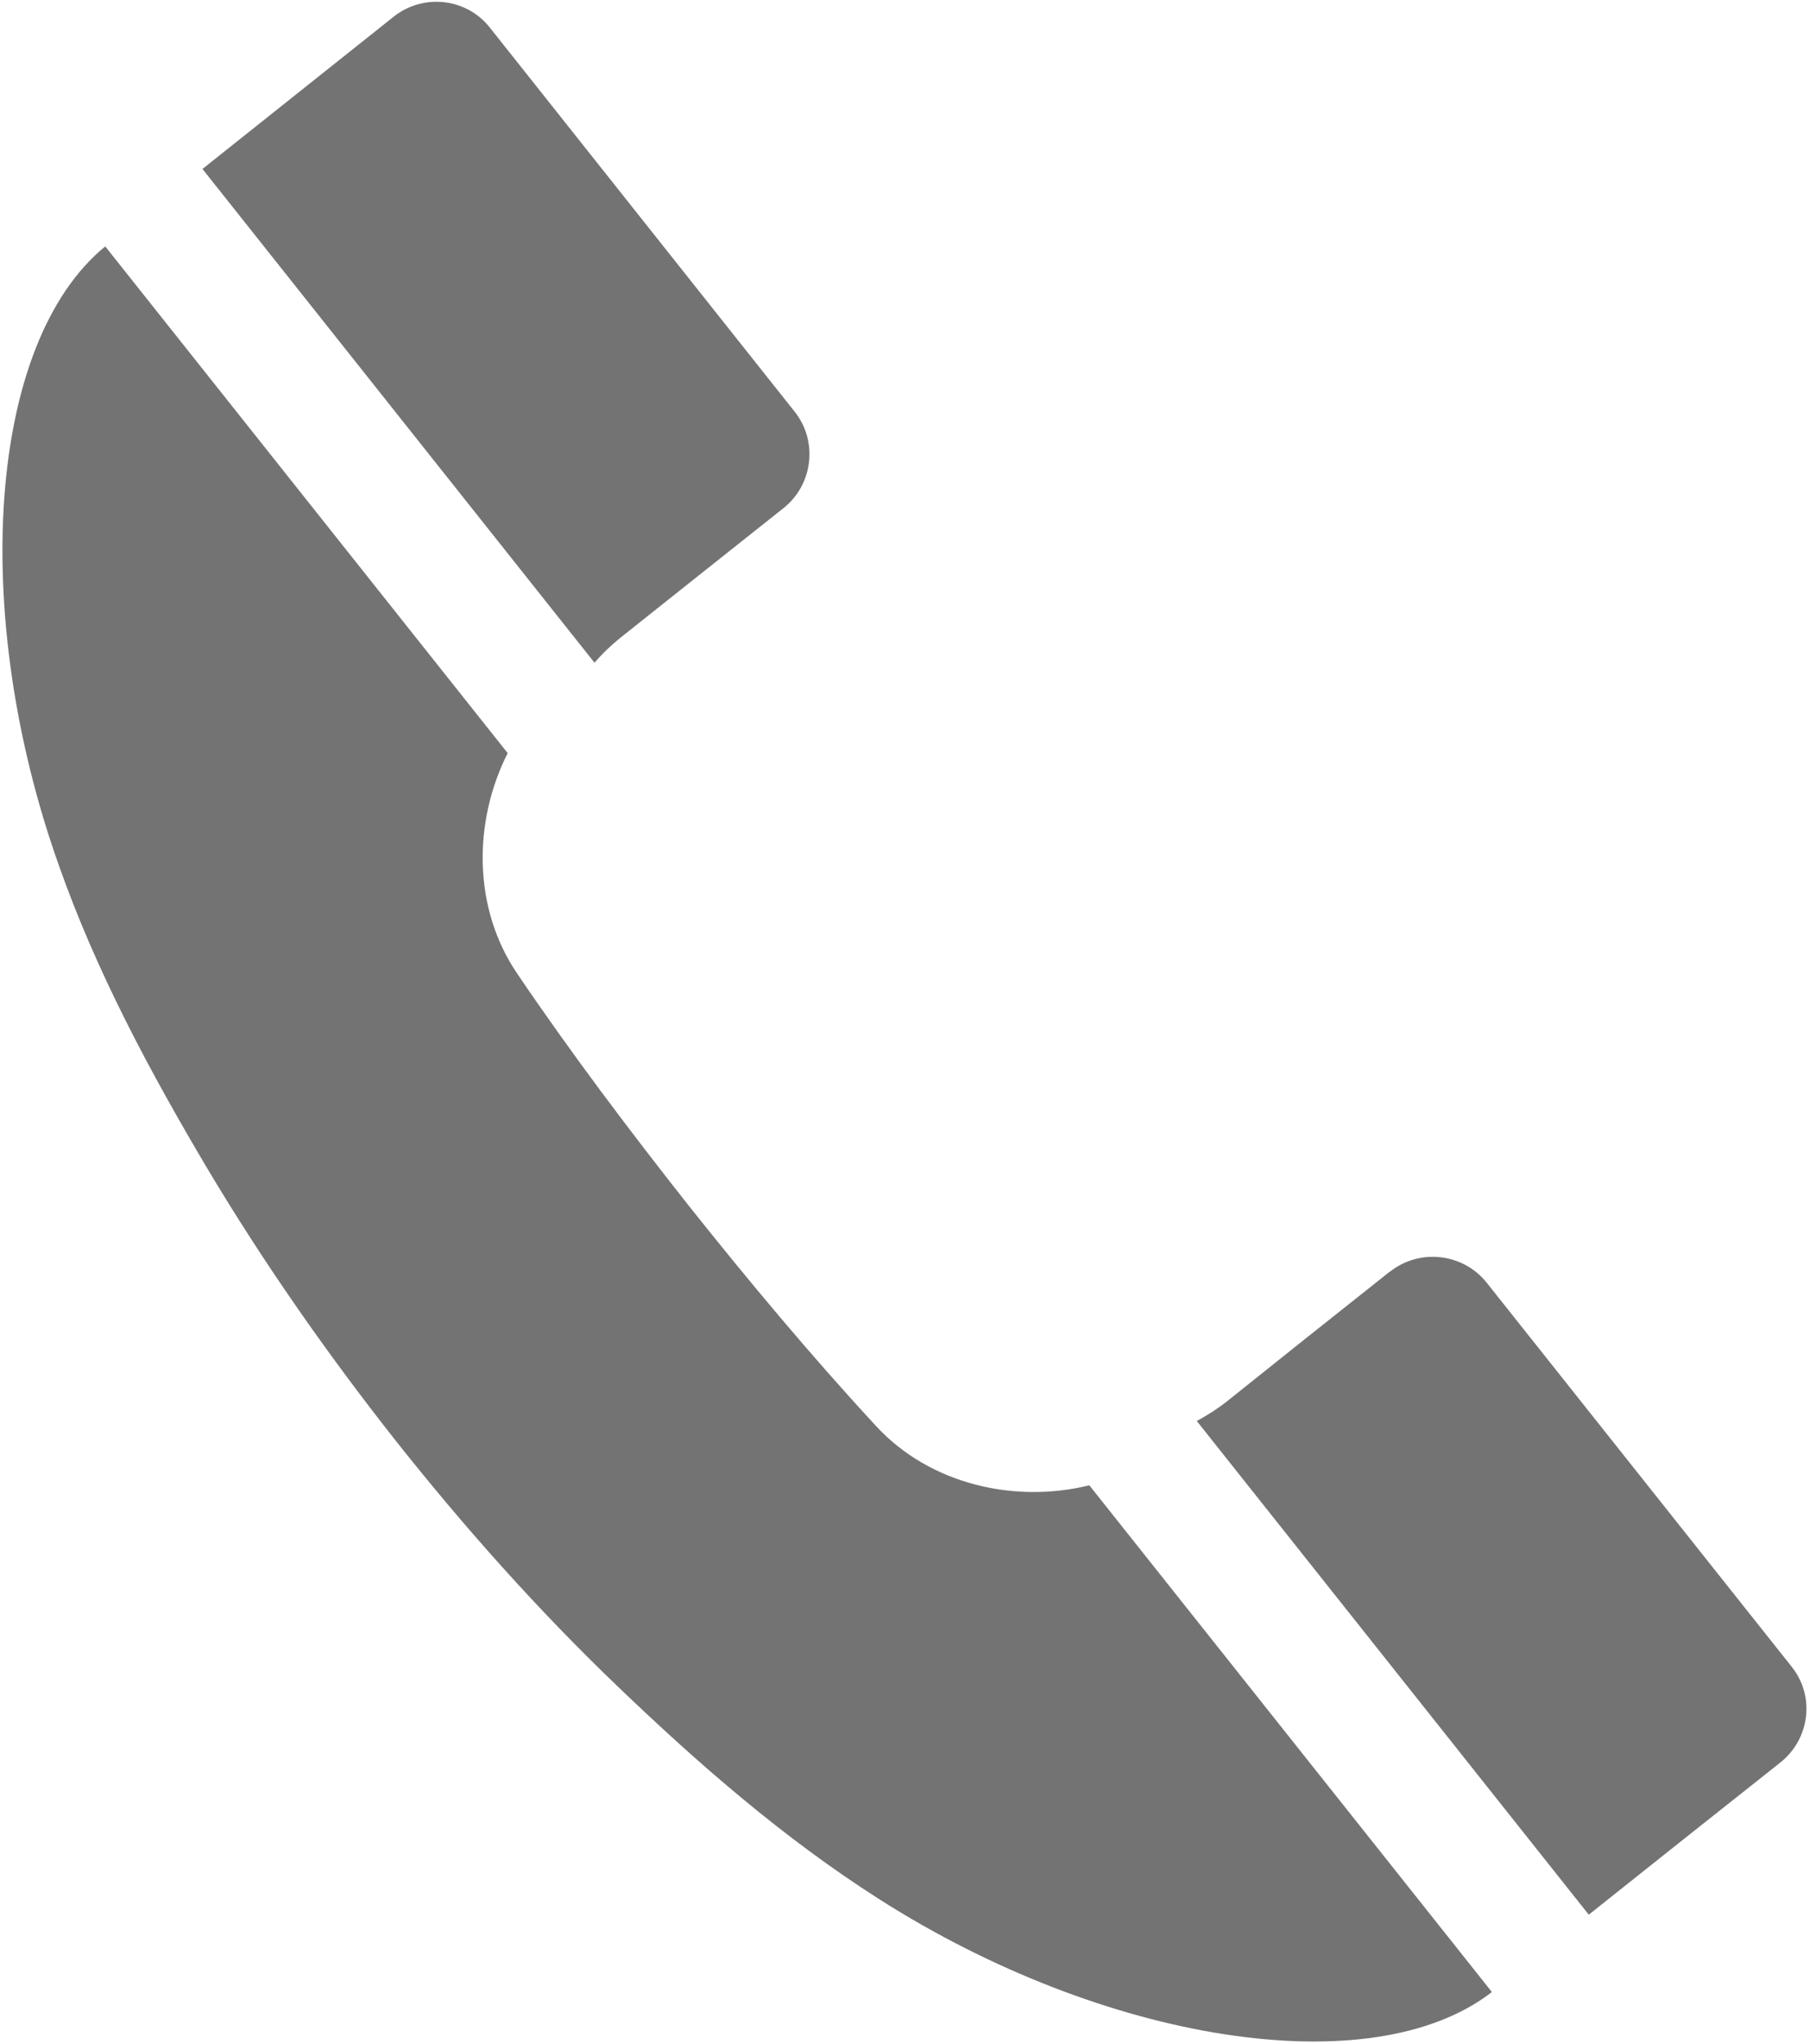
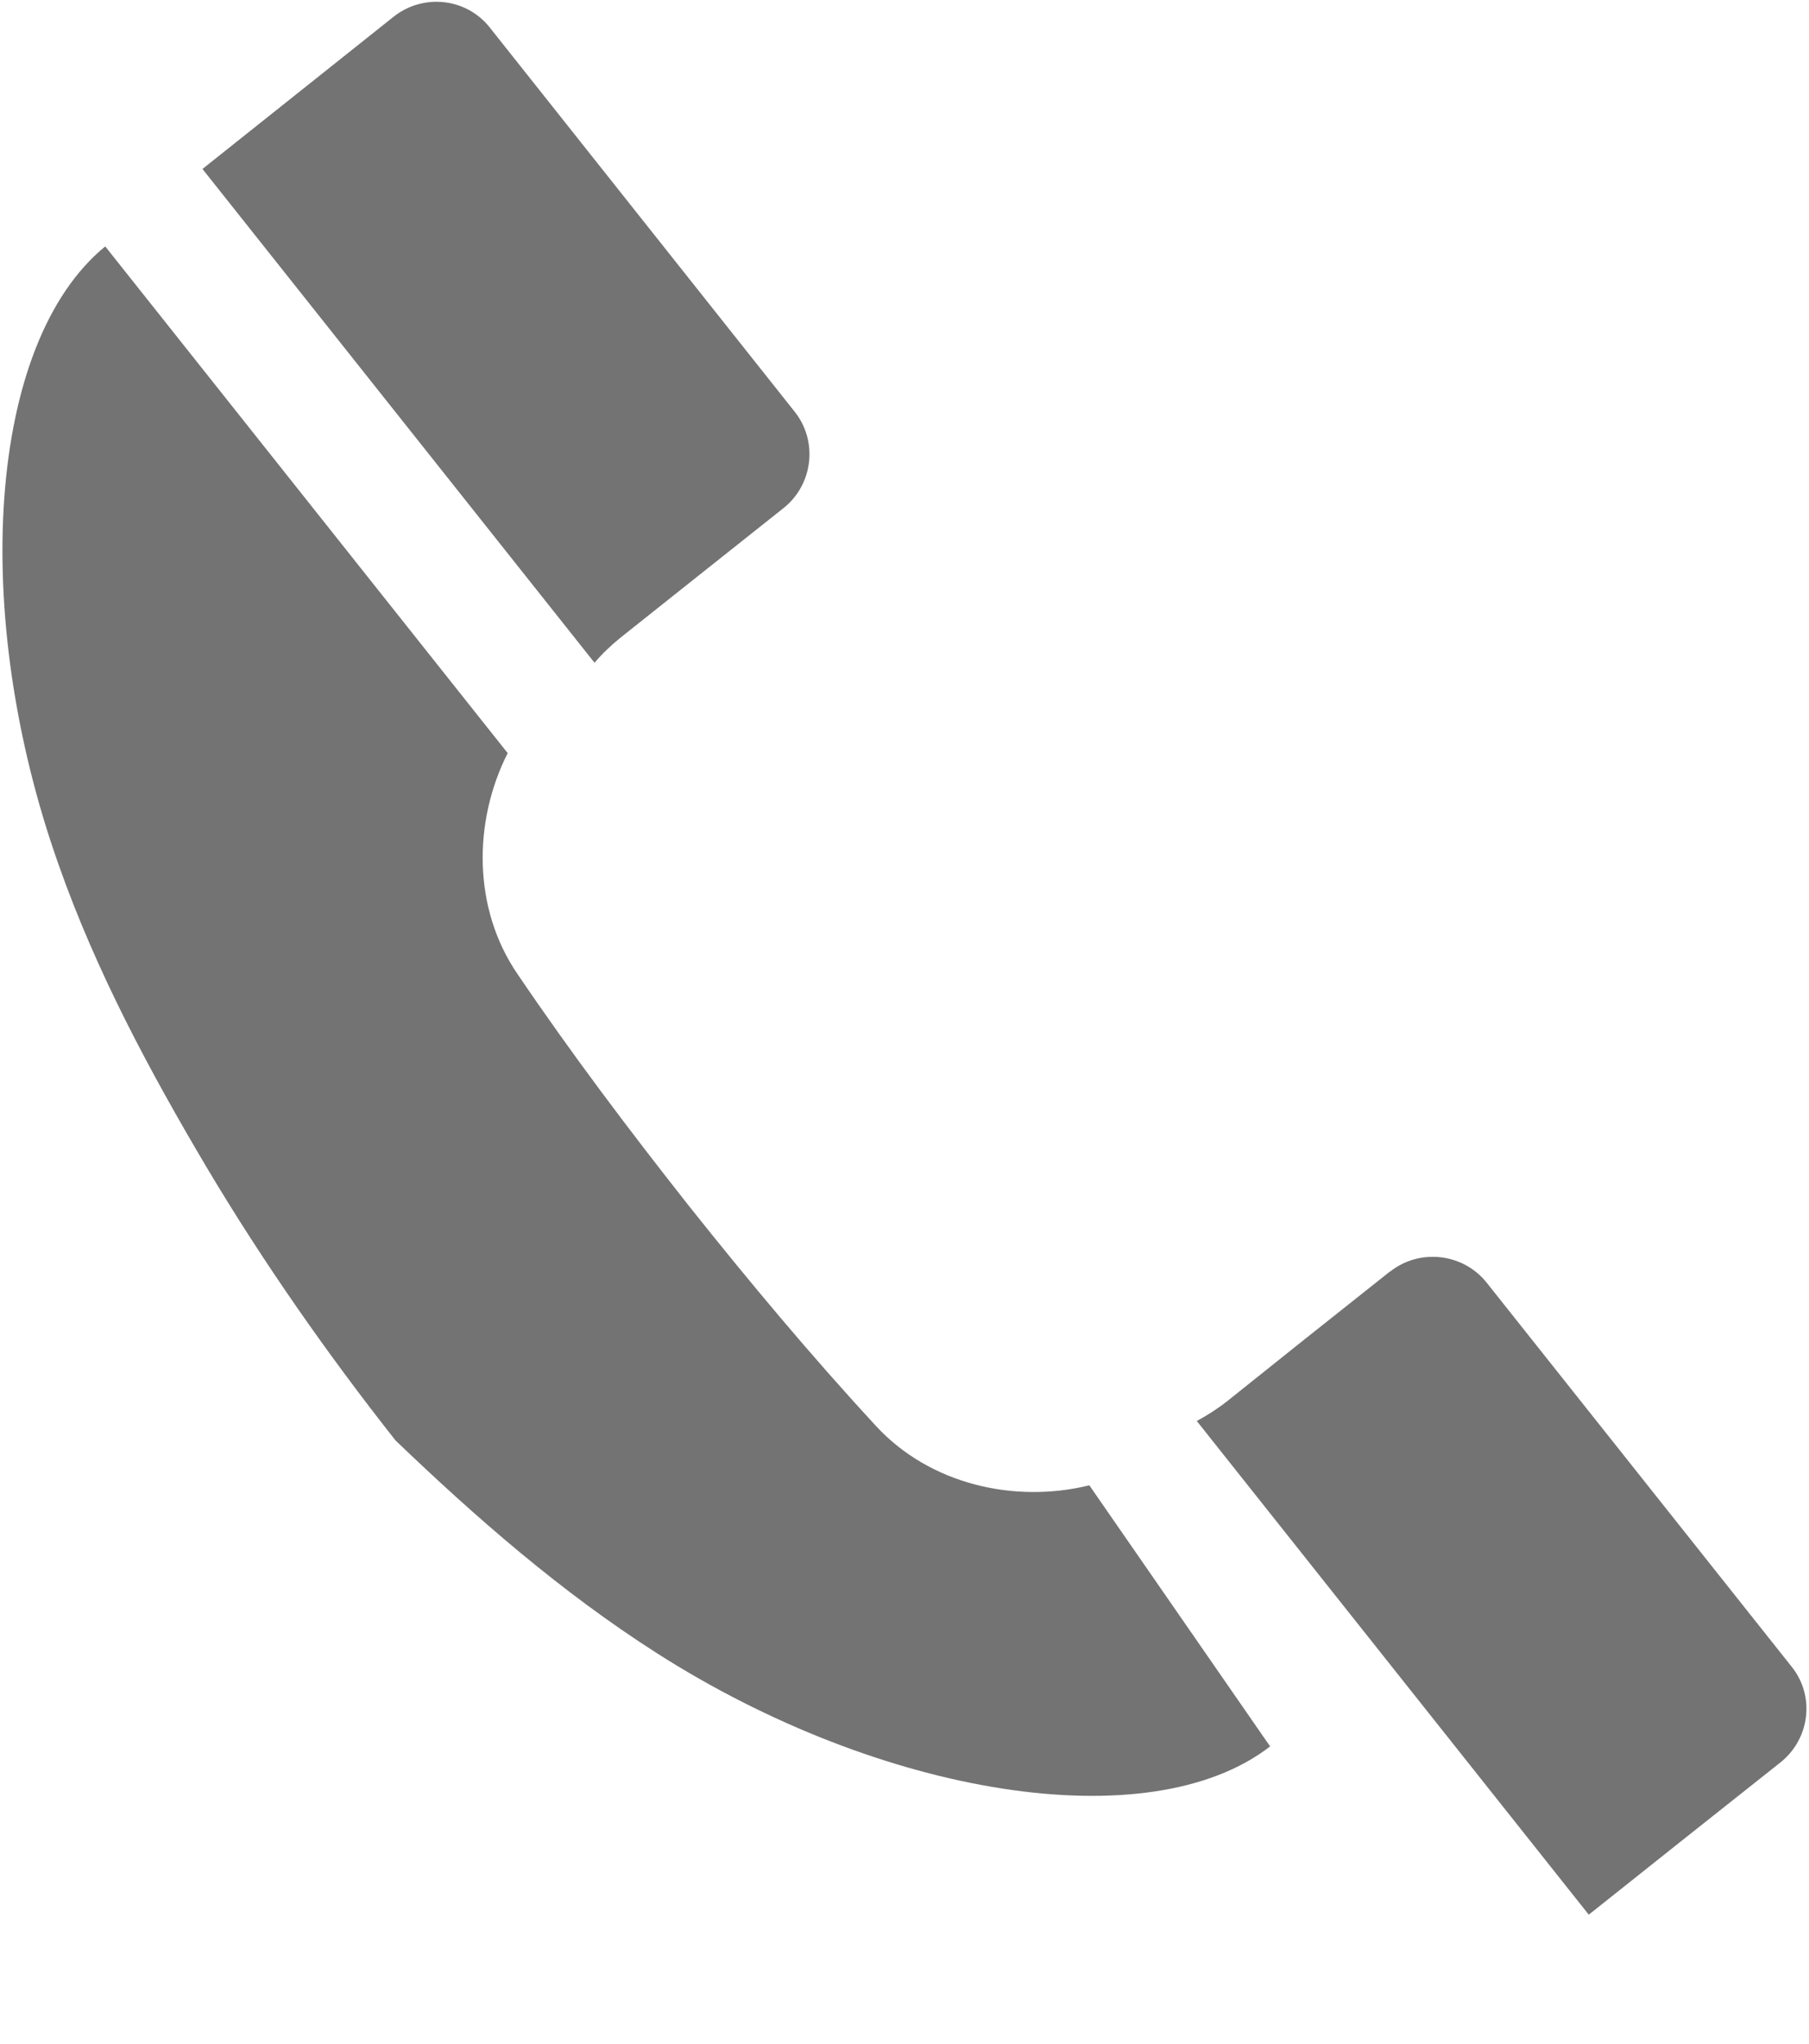
<svg xmlns="http://www.w3.org/2000/svg" version="1.2" baseProfile="tiny" x="0px" y="0px" width="480px" height="542px" viewBox="-0.649 -0.471 480 542" xml:space="preserve">
  <defs>
</defs>
-   <path fill="#747373" d="M157.104,175.276L53.072,44.335c16.893-13.429,33.759-26.891,50.687-40.346  c7.825-6.22,19.172-5.046,25.433,2.692l81.042,102.055c6.193,7.792,4.877,19.306-3.011,25.549l-22.33,17.724l-20.79,16.525  C161.547,170.593,159.185,172.827,157.104,175.276z M231.863,377.744c-17.339-18.746-33.778-38.426-49.64-58.346  c-15.817-20.035-31.229-40.422-45.598-61.638c-11.772-17.223-11.832-40.223-2.565-58.522L27.275,64.869  c-31.356,25.638-35.943,97.573-12.38,163.93c10.095,28.695,24.412,55.187,39.439,80.538c15.018,25.166,31.898,49.264,49.955,72.151  c18.12,22.864,37.657,44.822,58.848,65.137c21.301,20.418,43.953,40.229,69.454,56.485c59.425,37.905,130.594,49.457,162.62,24.658  L288.395,393.395C268.476,398.294,246.05,393.074,231.863,377.744z M474.802,441.563l-81.05-101.994  c-6.231-7.735-17.745-9.05-25.57-2.83l-0.061-0.007l-22.396,17.776l-20.666,16.509c-2.553,2.029-5.285,3.763-8.151,5.328  l104.005,130.908c16.93-13.485,33.82-26.884,50.774-40.306C479.572,460.734,481.022,449.389,474.802,441.563z" />
+   <path fill="#747373" d="M157.104,175.276L53.072,44.335c16.893-13.429,33.759-26.891,50.687-40.346  c7.825-6.22,19.172-5.046,25.433,2.692l81.042,102.055c6.193,7.792,4.877,19.306-3.011,25.549l-22.33,17.724l-20.79,16.525  C161.547,170.593,159.185,172.827,157.104,175.276z M231.863,377.744c-17.339-18.746-33.778-38.426-49.64-58.346  c-15.817-20.035-31.229-40.422-45.598-61.638c-11.772-17.223-11.832-40.223-2.565-58.522L27.275,64.869  c-31.356,25.638-35.943,97.573-12.38,163.93c10.095,28.695,24.412,55.187,39.439,80.538c15.018,25.166,31.898,49.264,49.955,72.151  c21.301,20.418,43.953,40.229,69.454,56.485c59.425,37.905,130.594,49.457,162.62,24.658  L288.395,393.395C268.476,398.294,246.05,393.074,231.863,377.744z M474.802,441.563l-81.05-101.994  c-6.231-7.735-17.745-9.05-25.57-2.83l-0.061-0.007l-22.396,17.776l-20.666,16.509c-2.553,2.029-5.285,3.763-8.151,5.328  l104.005,130.908c16.93-13.485,33.82-26.884,50.774-40.306C479.572,460.734,481.022,449.389,474.802,441.563z" />
</svg>